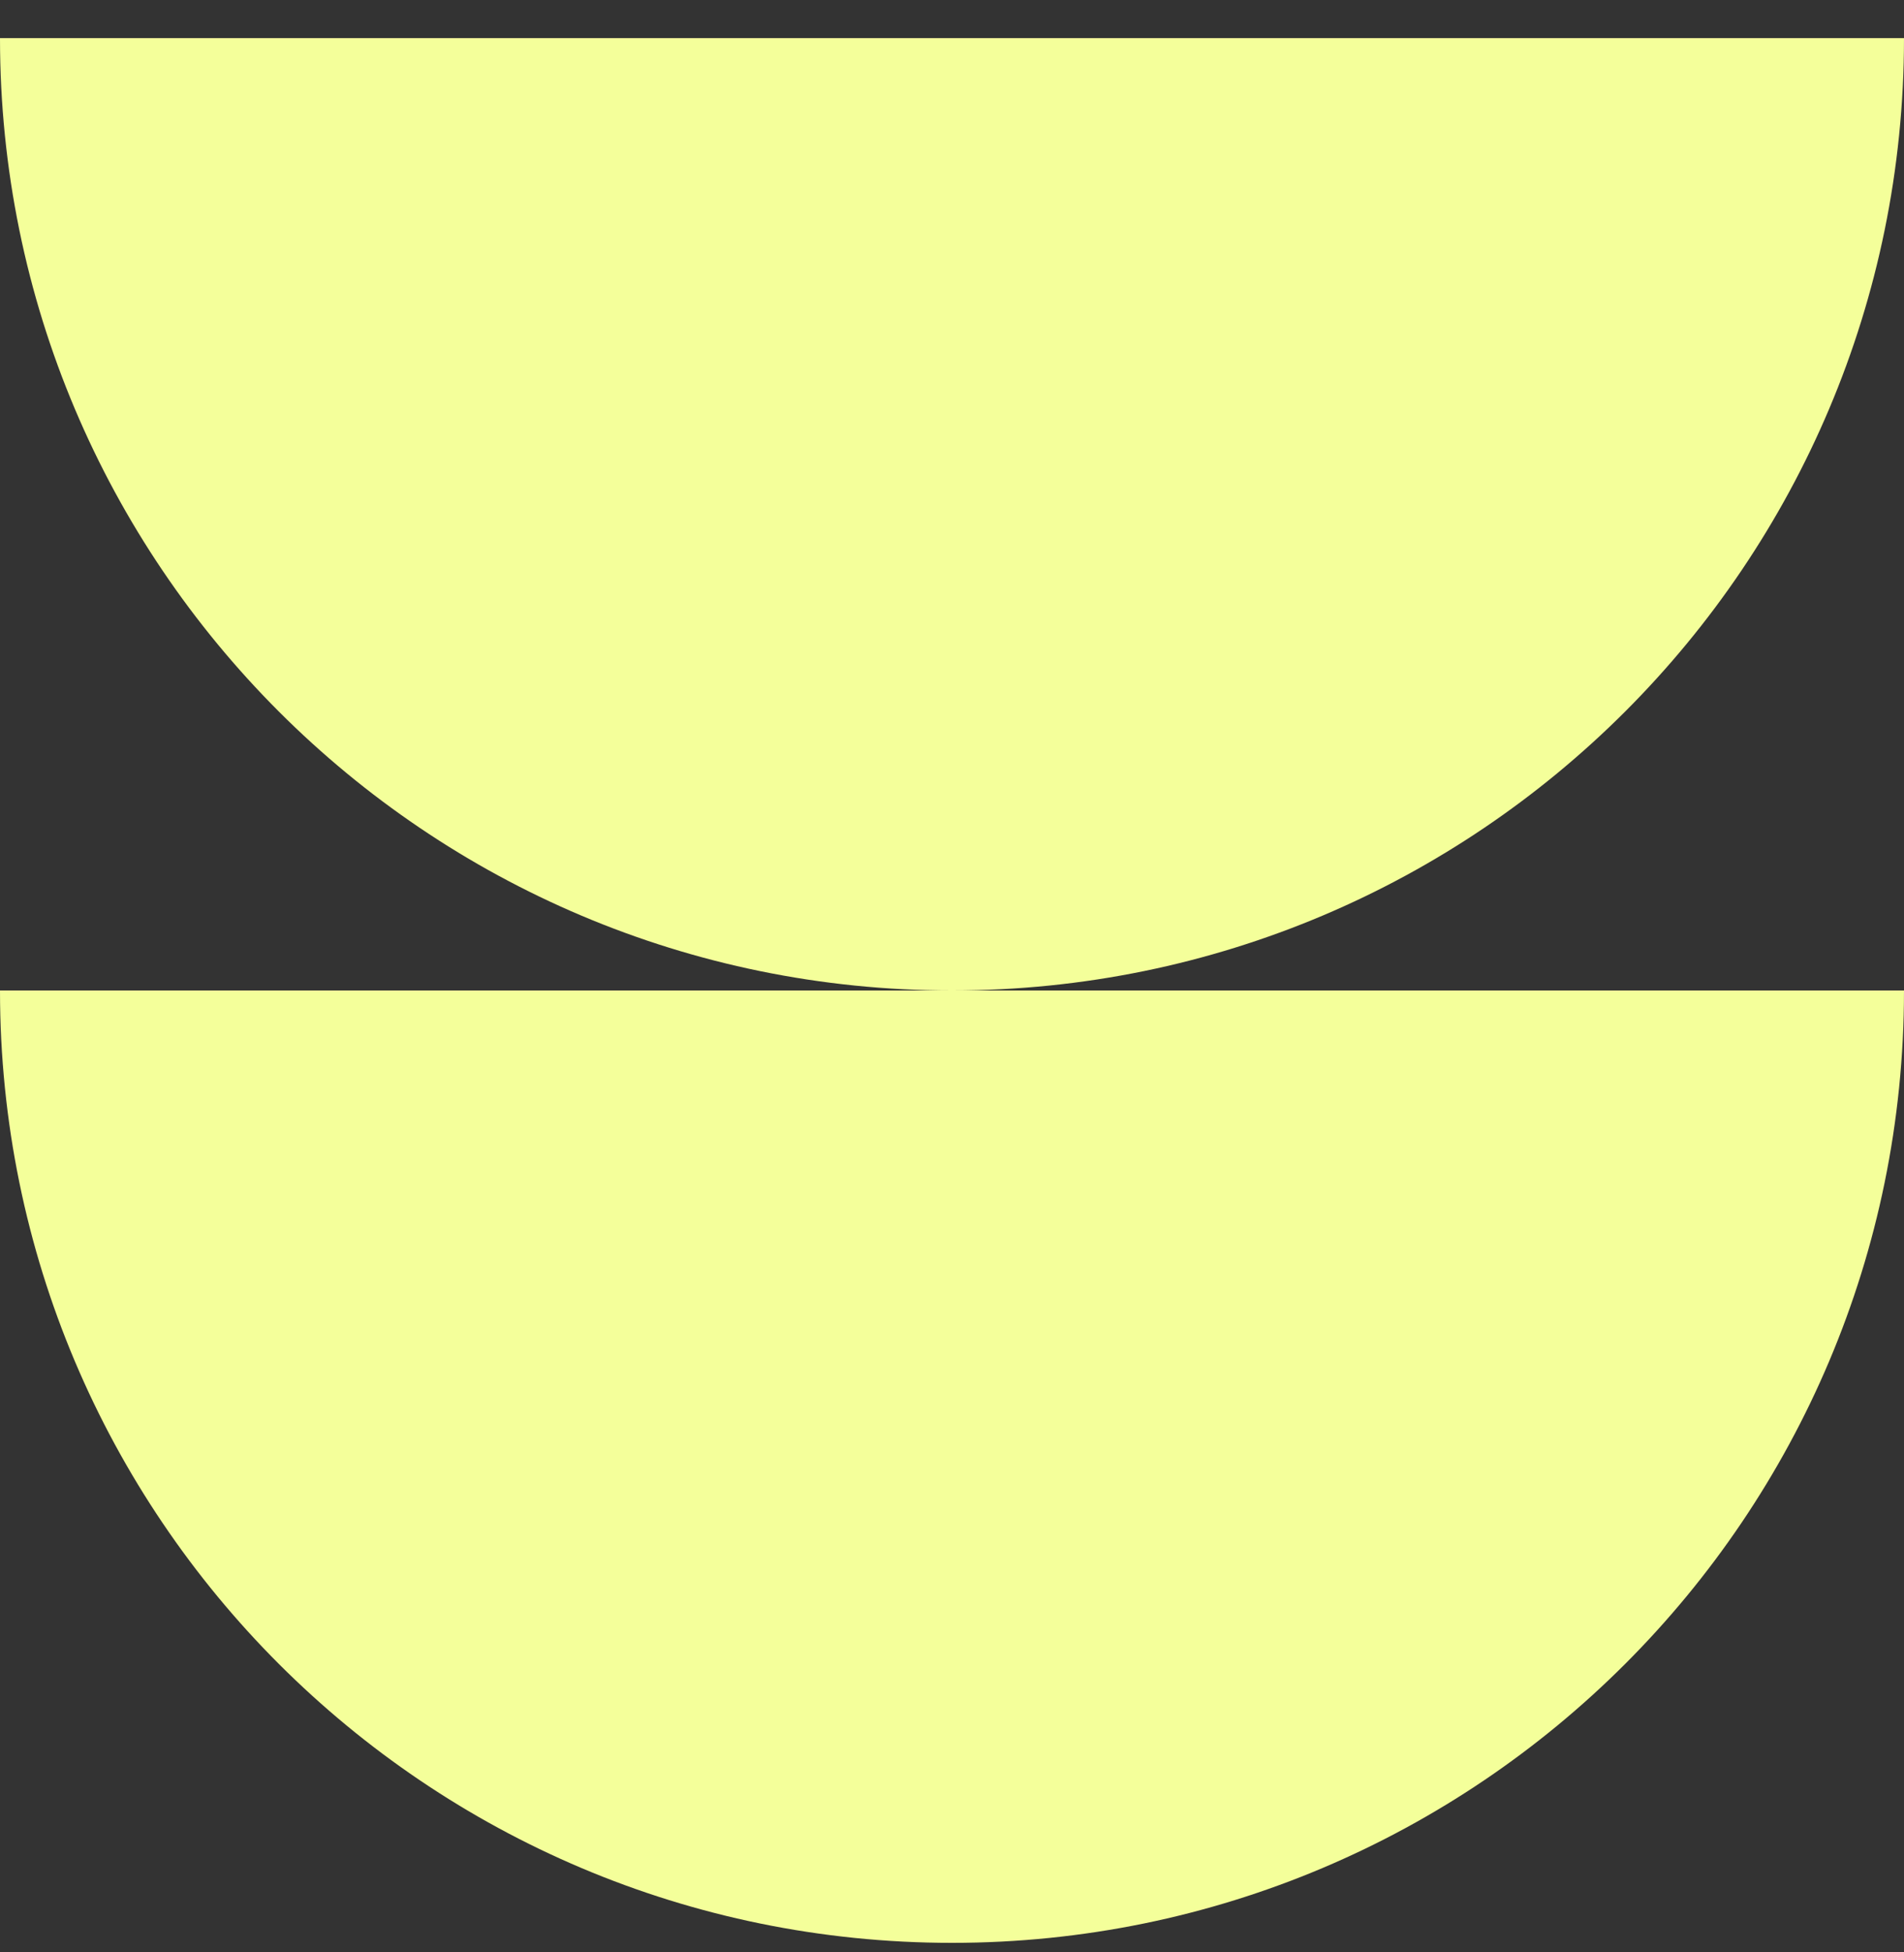
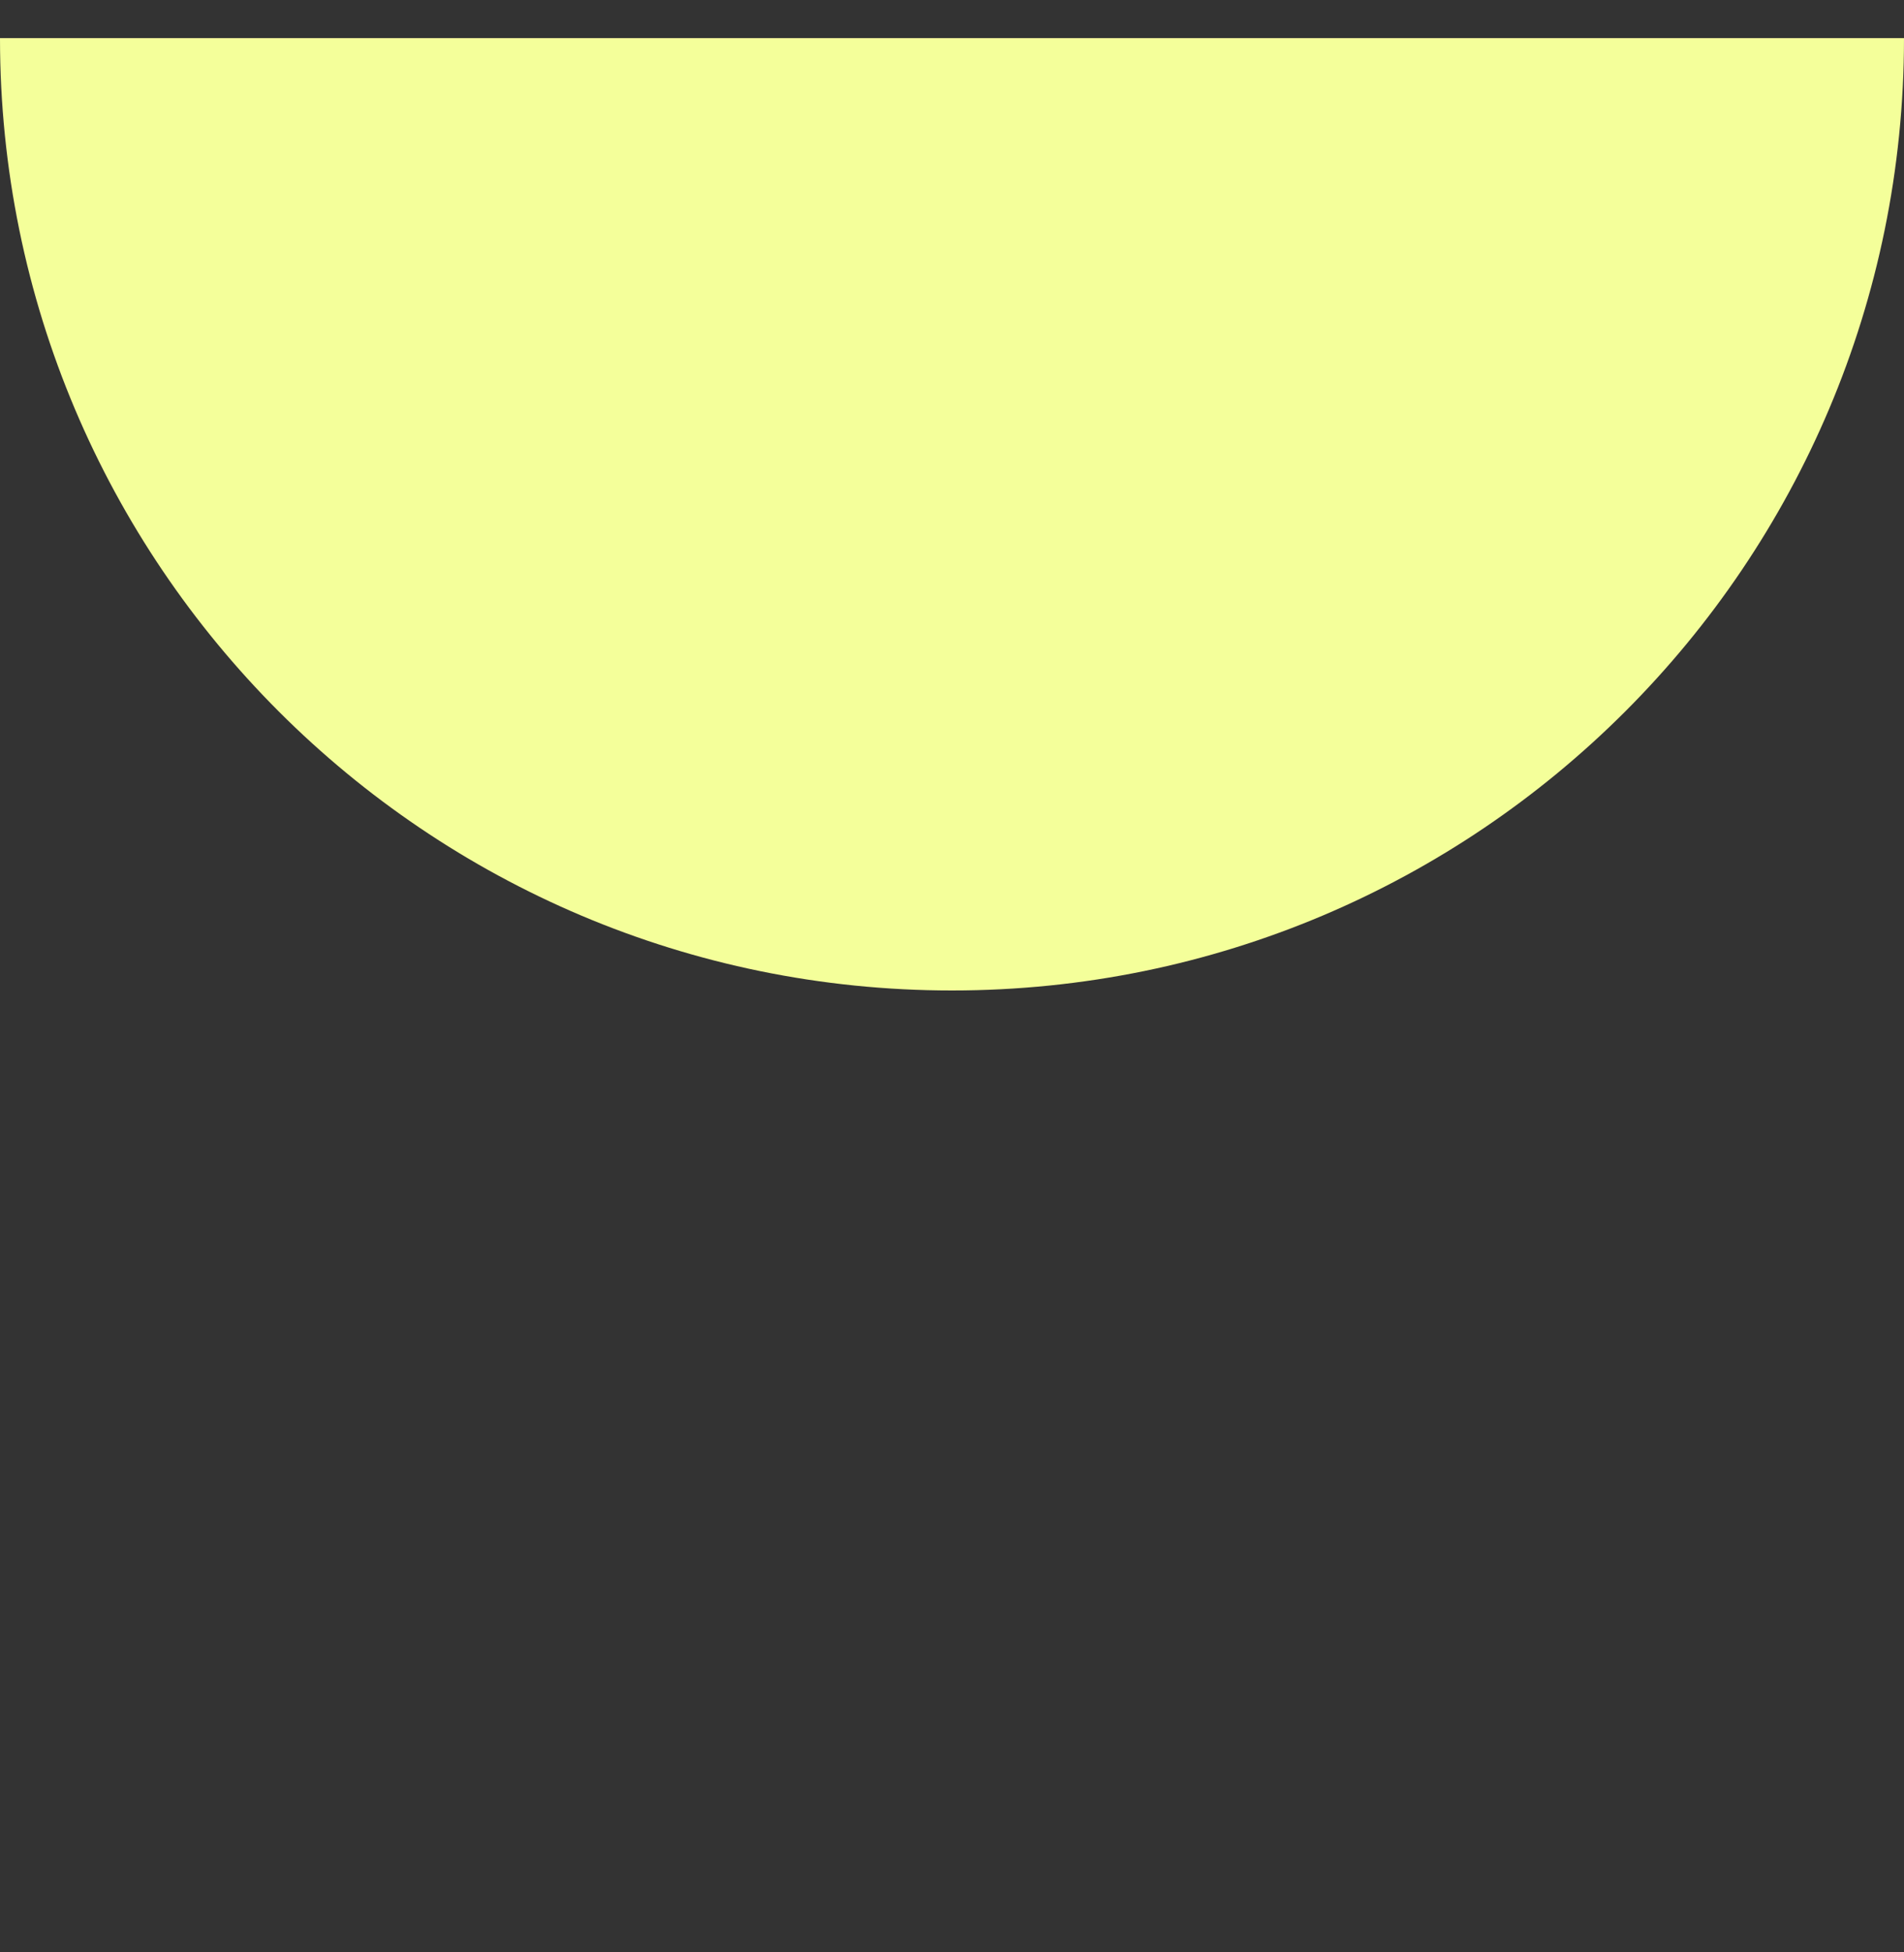
<svg xmlns="http://www.w3.org/2000/svg" width="40" height="41" viewBox="0 0 40 41" fill="none">
  <rect x="0" y="0" width="40" height="41" fill="#333333" stroke="none" />
-   <path d="M40 20.8C40 31.846 31.046 40.8 20 40.8C8.954 40.8 0 31.846 0 20.8H40Z" fill="#F4FF9A" />
  <path d="M40 0.8C40 11.846 31.046 20.8 20 20.8C8.954 20.8 0 11.846 0 0.8H40Z" fill="#F4FF9A" />
</svg>